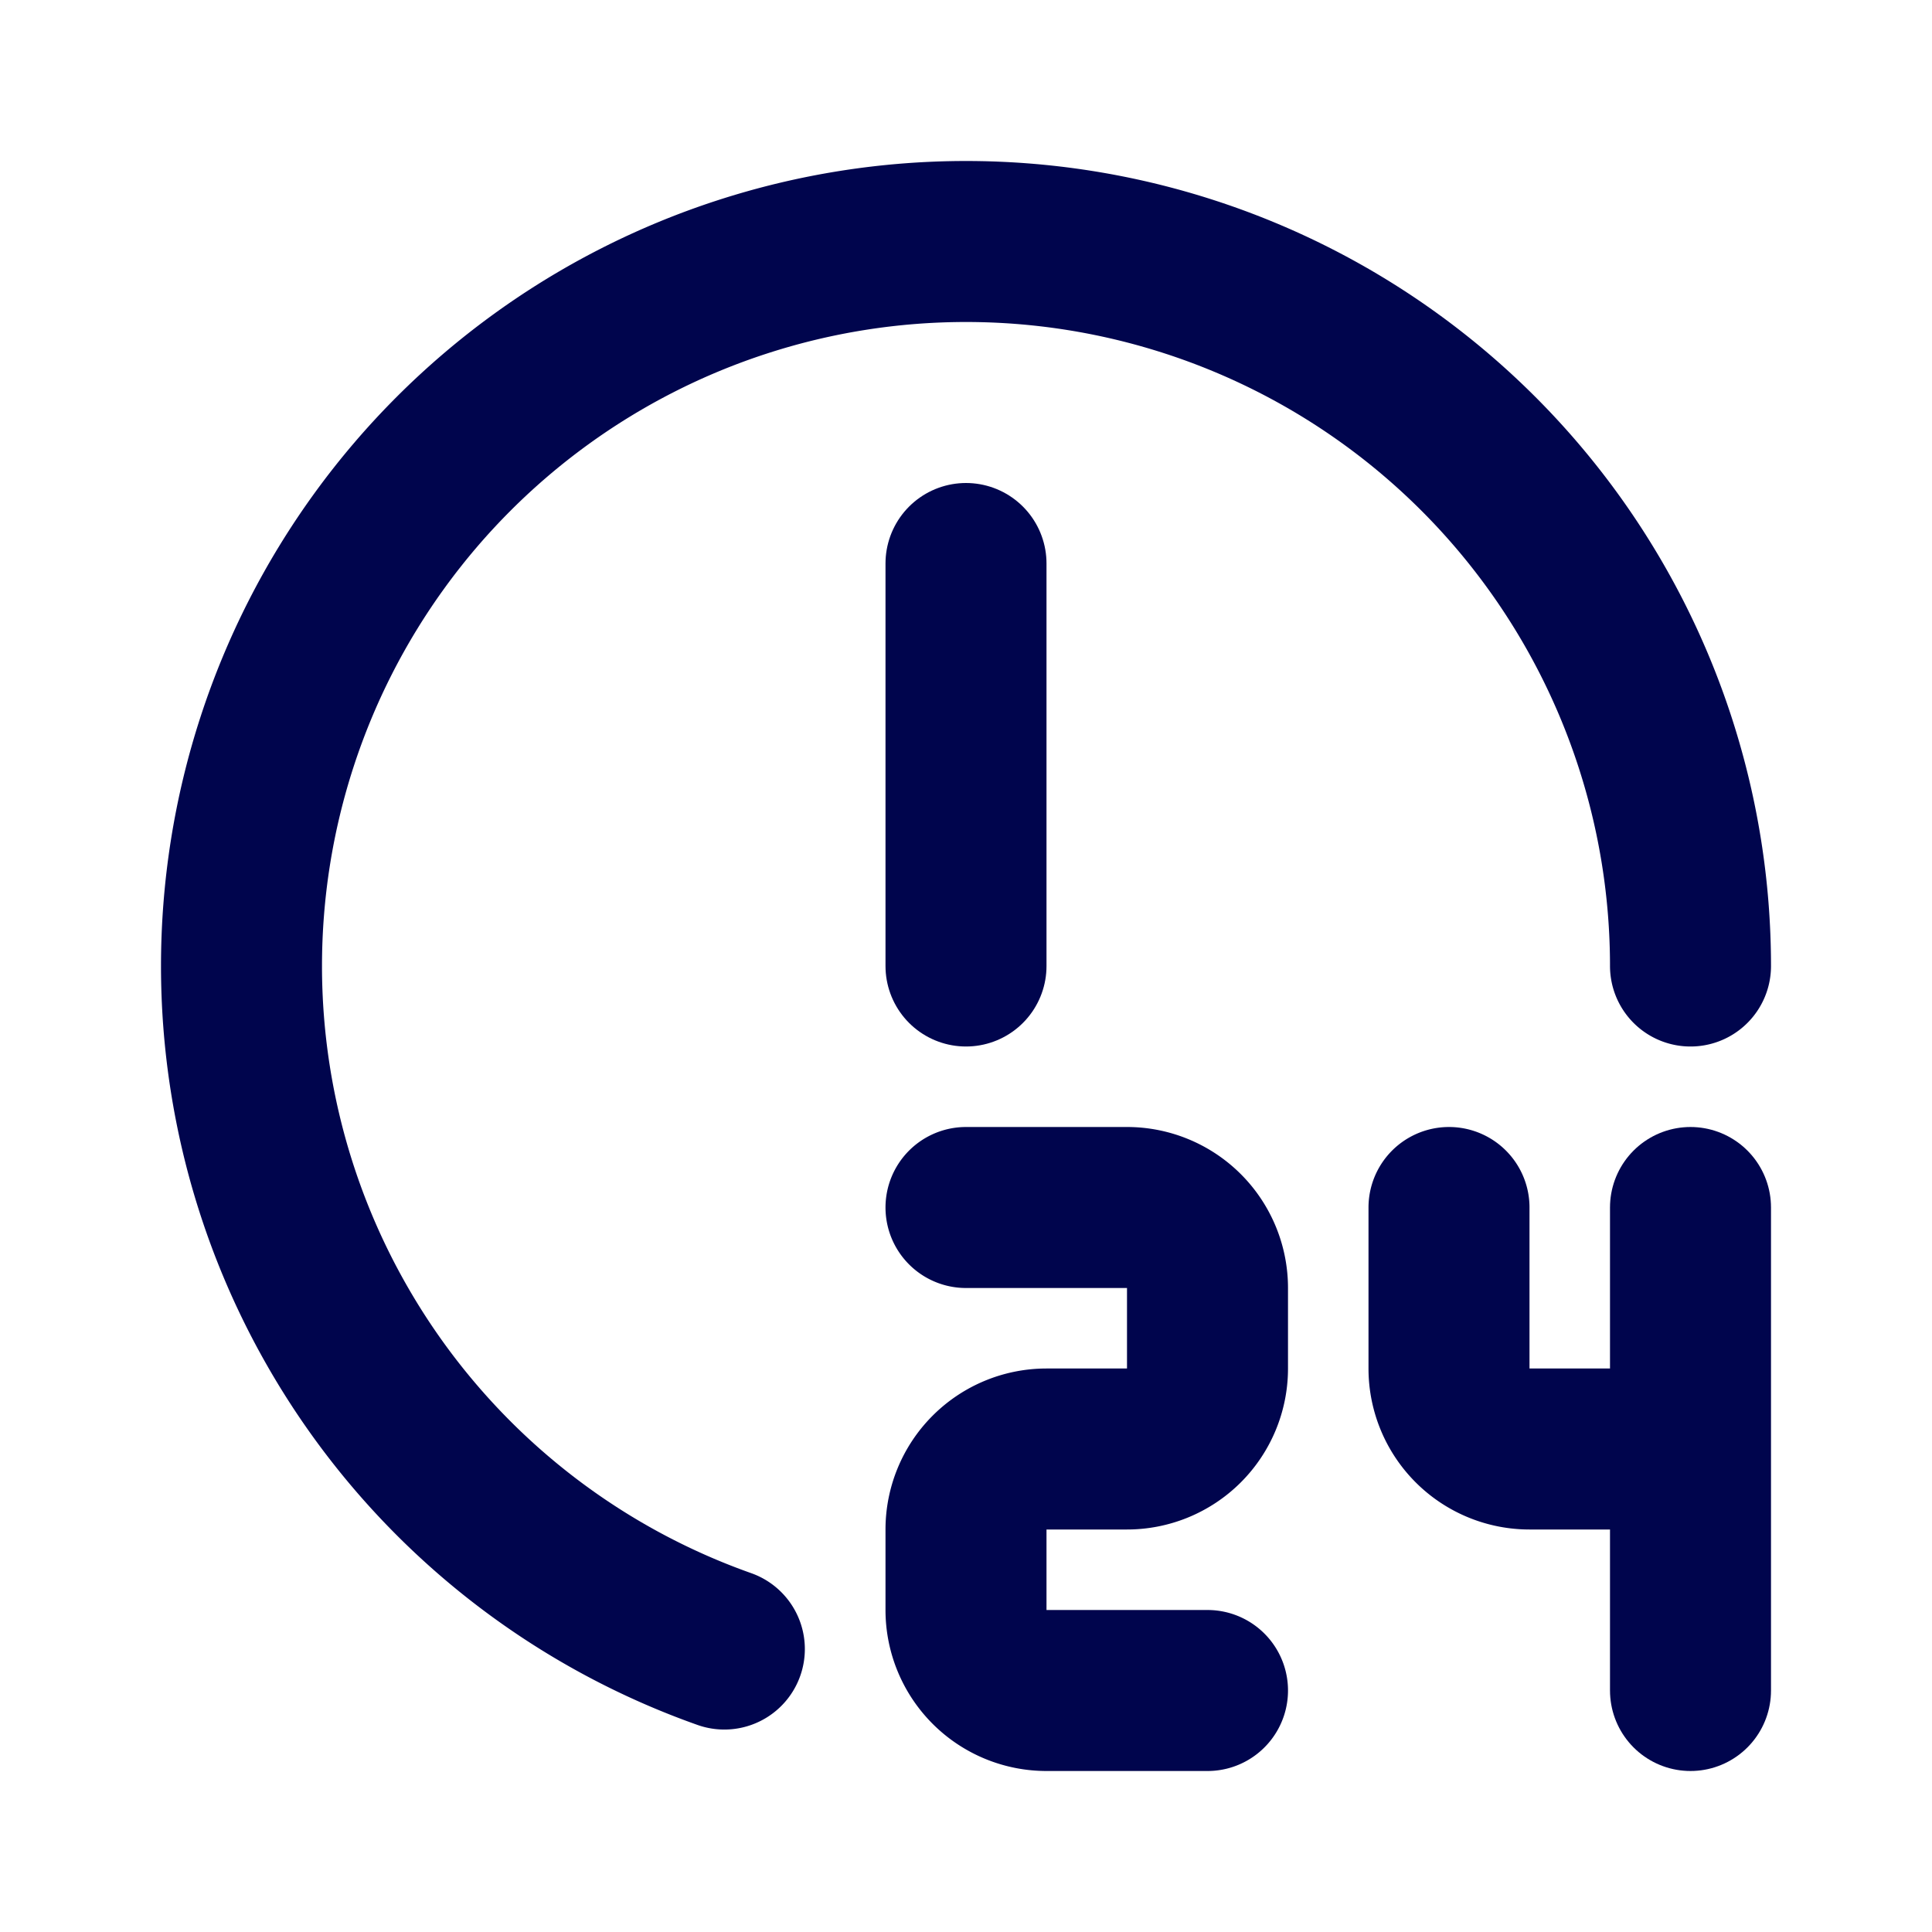
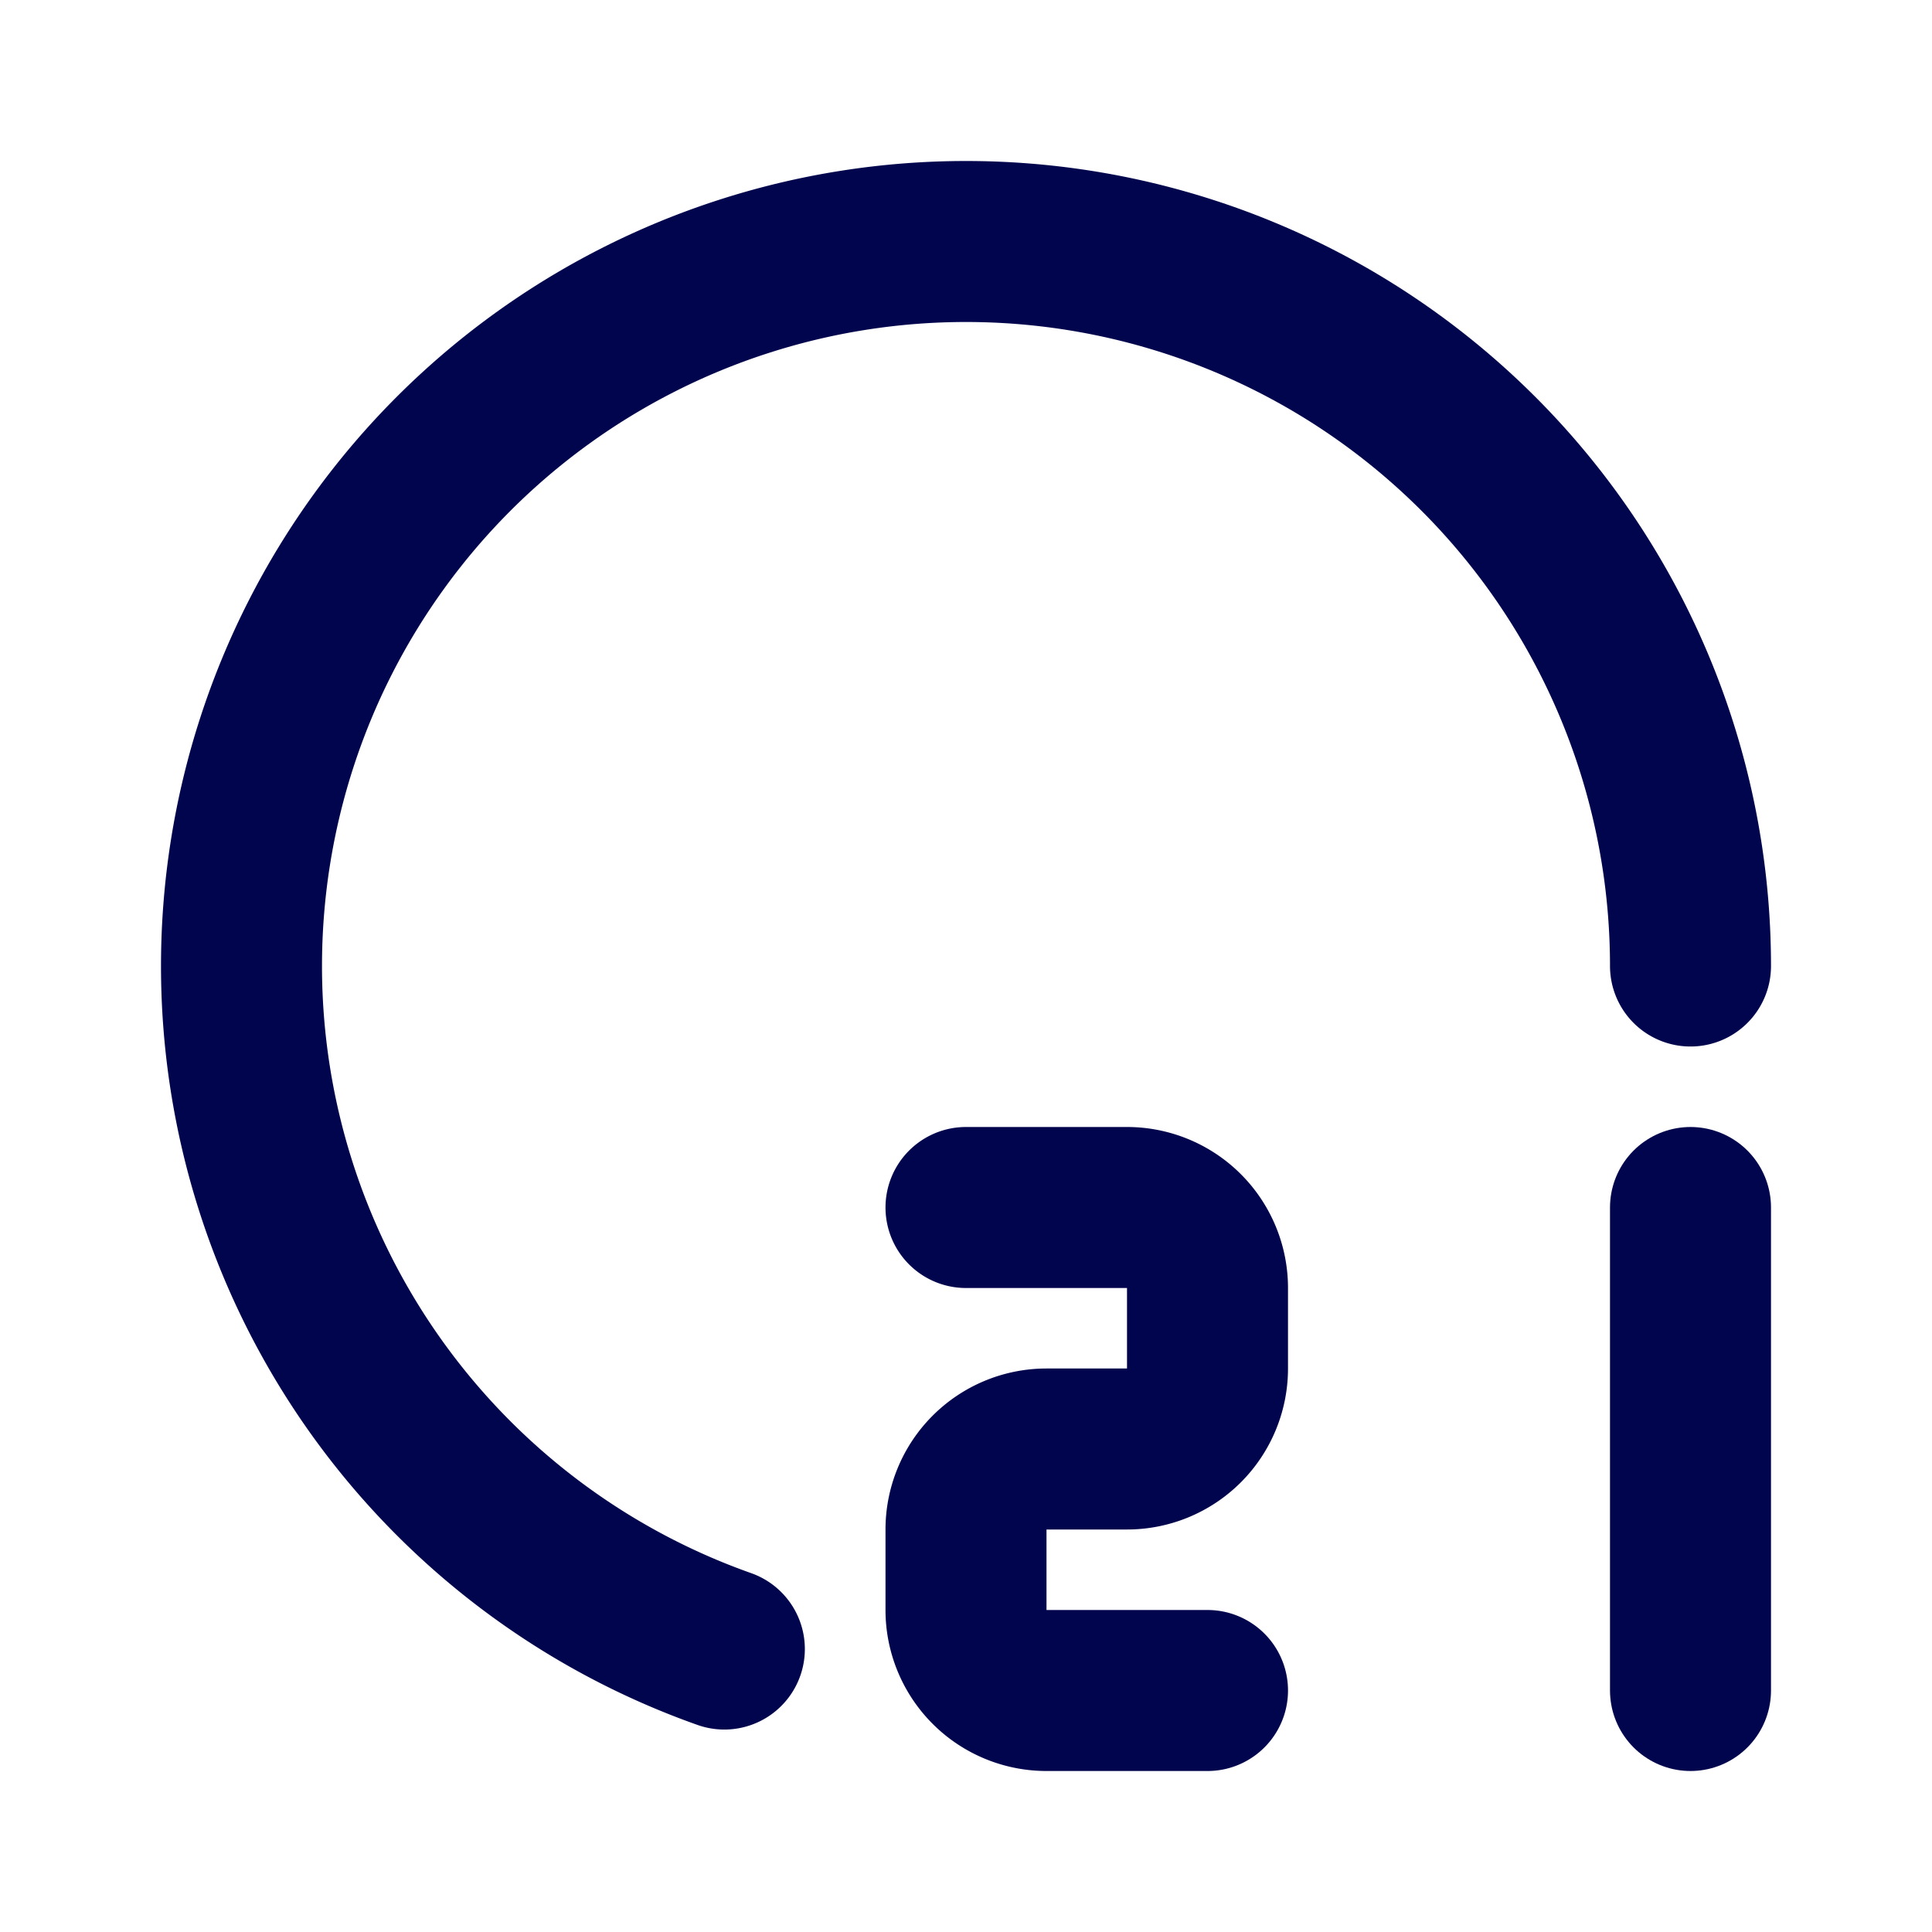
<svg xmlns="http://www.w3.org/2000/svg" width="24" height="24" viewBox="0 0 24 24" fill="none" stroke="#00054d" stroke-width="2" stroke-linecap="round" stroke-linejoin="round" class="icon icon-tabler icons-tabler-outline icon-tabler-clock-24">
-   <path stroke="none" d="M0 0h24v24H0z" fill="none" />
  <path d="M3 12a9 9 0 0 0 5.998 8.485m12.002 -8.485a9 9 0 1 0 -18 0" />
-   <path d="M12 7v5" />
  <path d="M12 15h2a1 1 0 0 1 1 1v1a1 1 0 0 1 -1 1h-1a1 1 0 0 0 -1 1v1a1 1 0 0 0 1 1h2" />
-   <path d="M18 15v2a1 1 0 0 0 1 1h1" />
  <path d="M21 15v6" />
</svg>